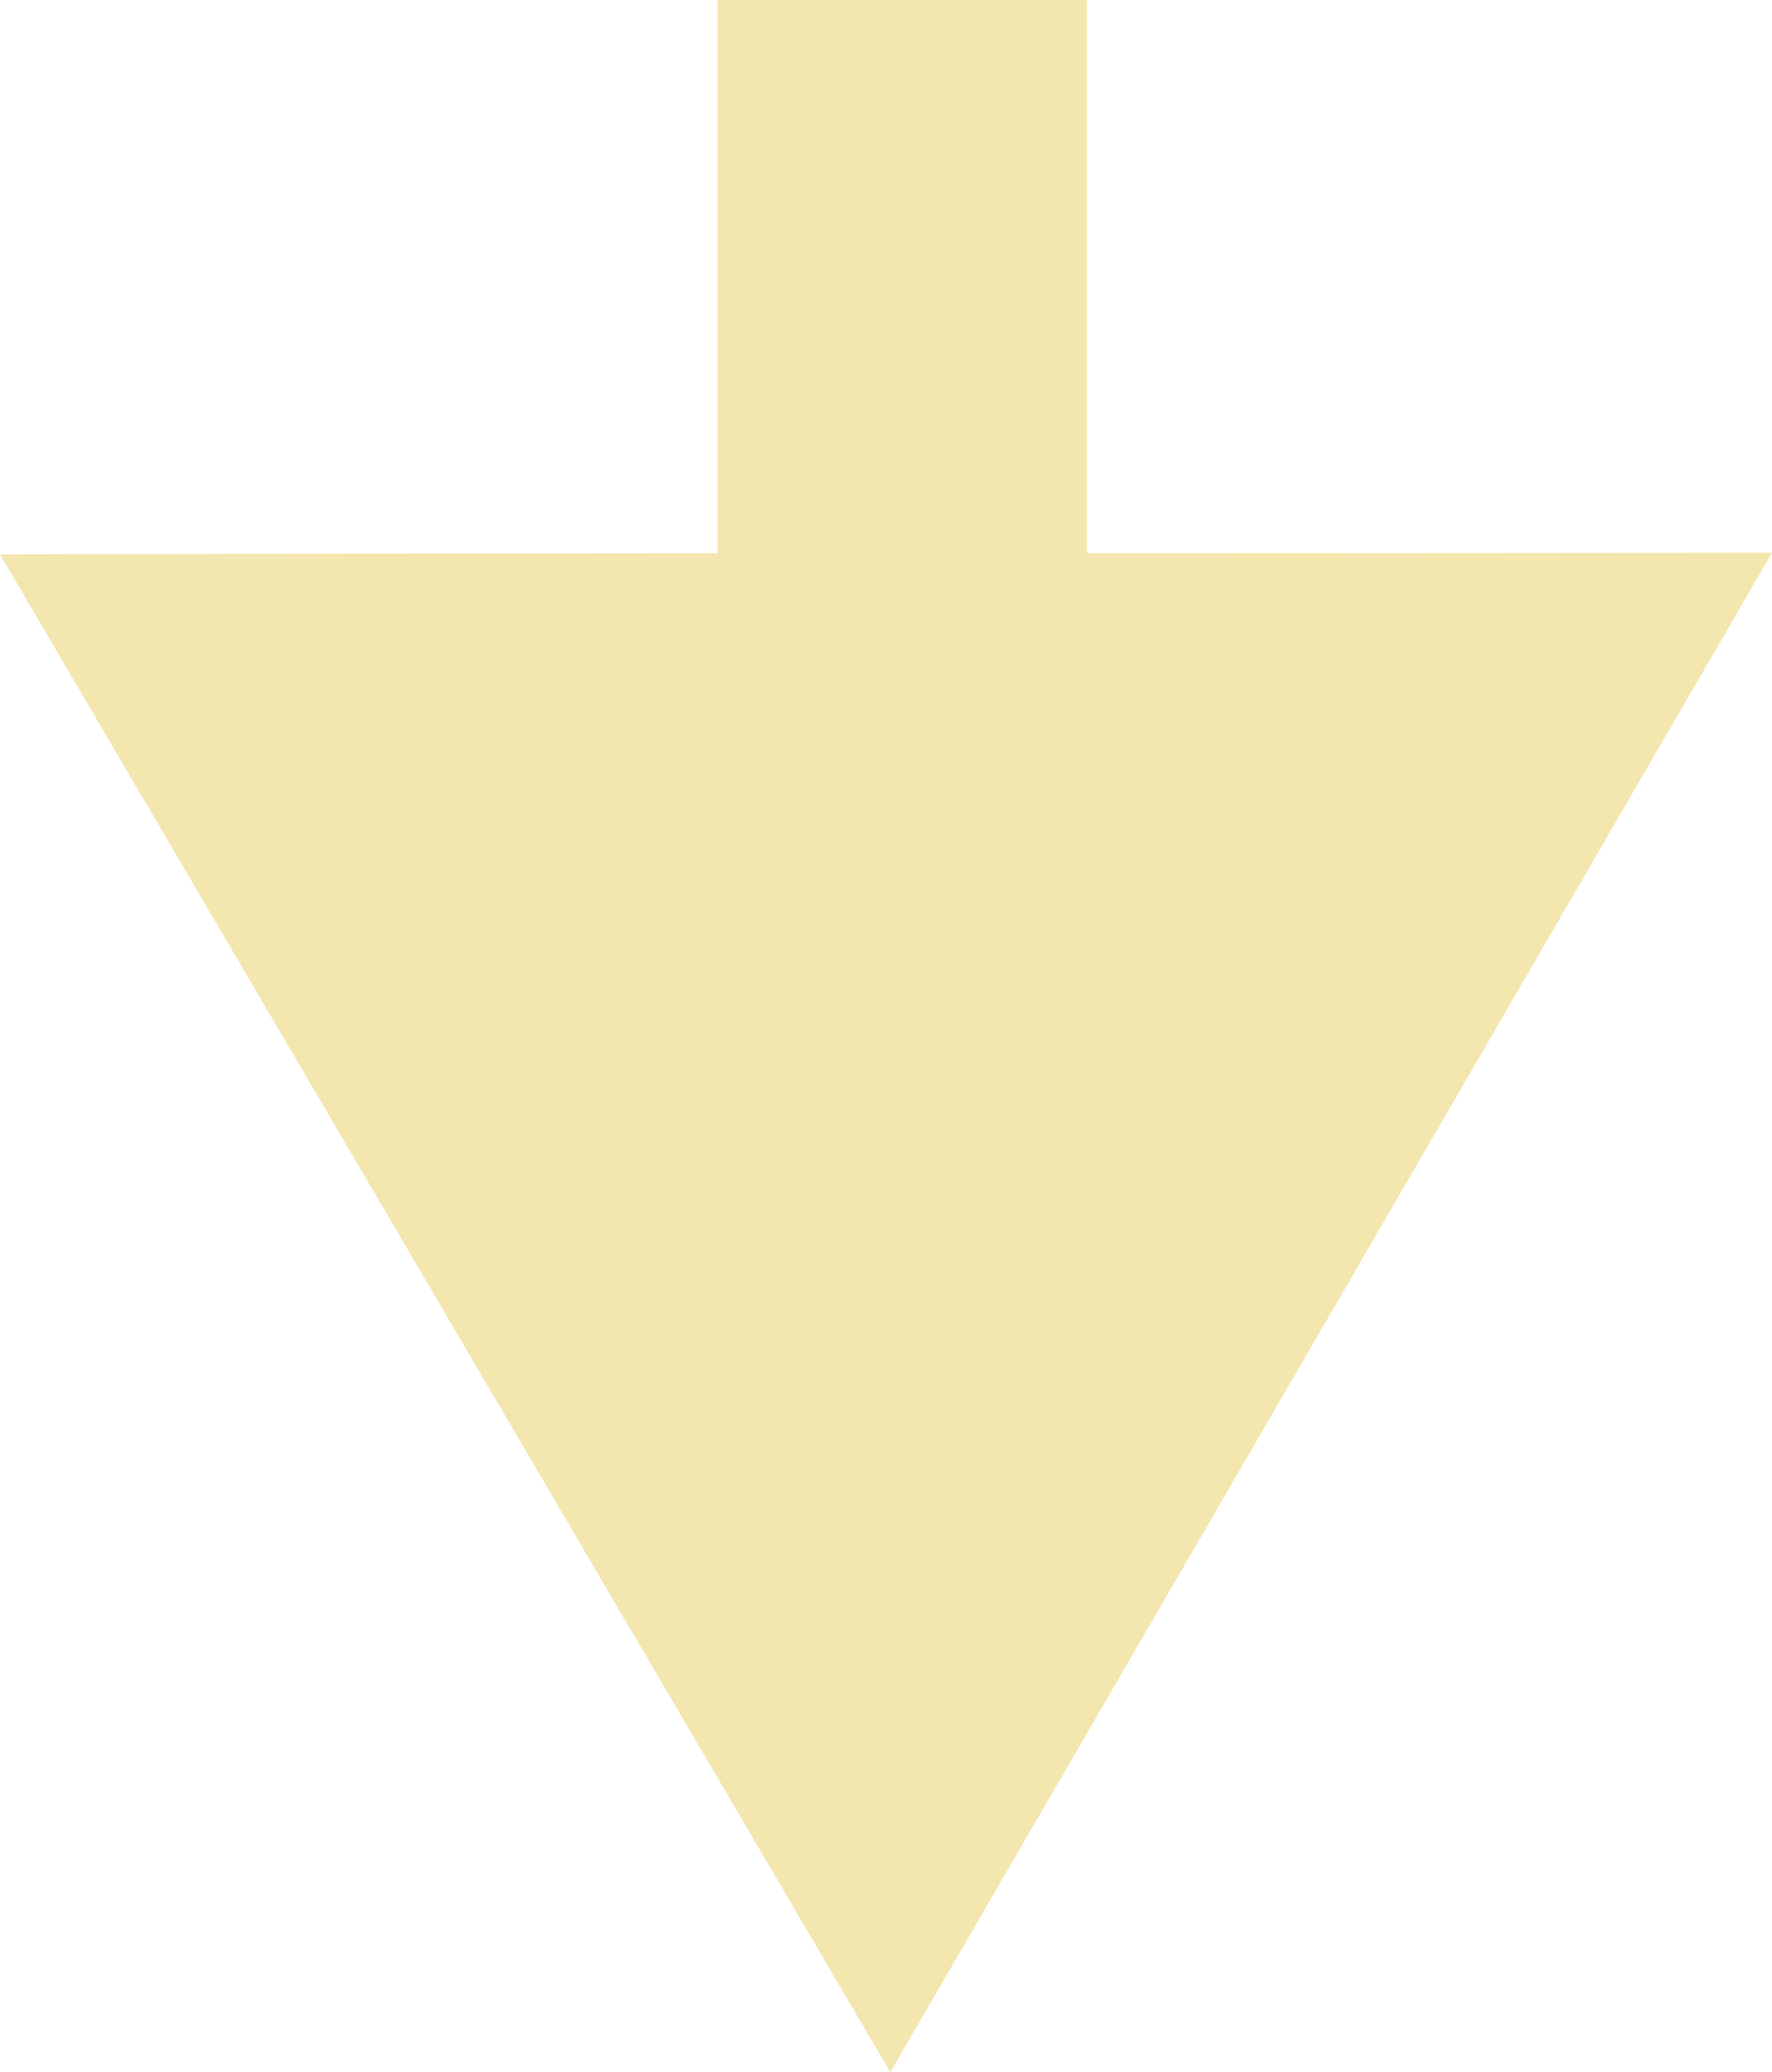
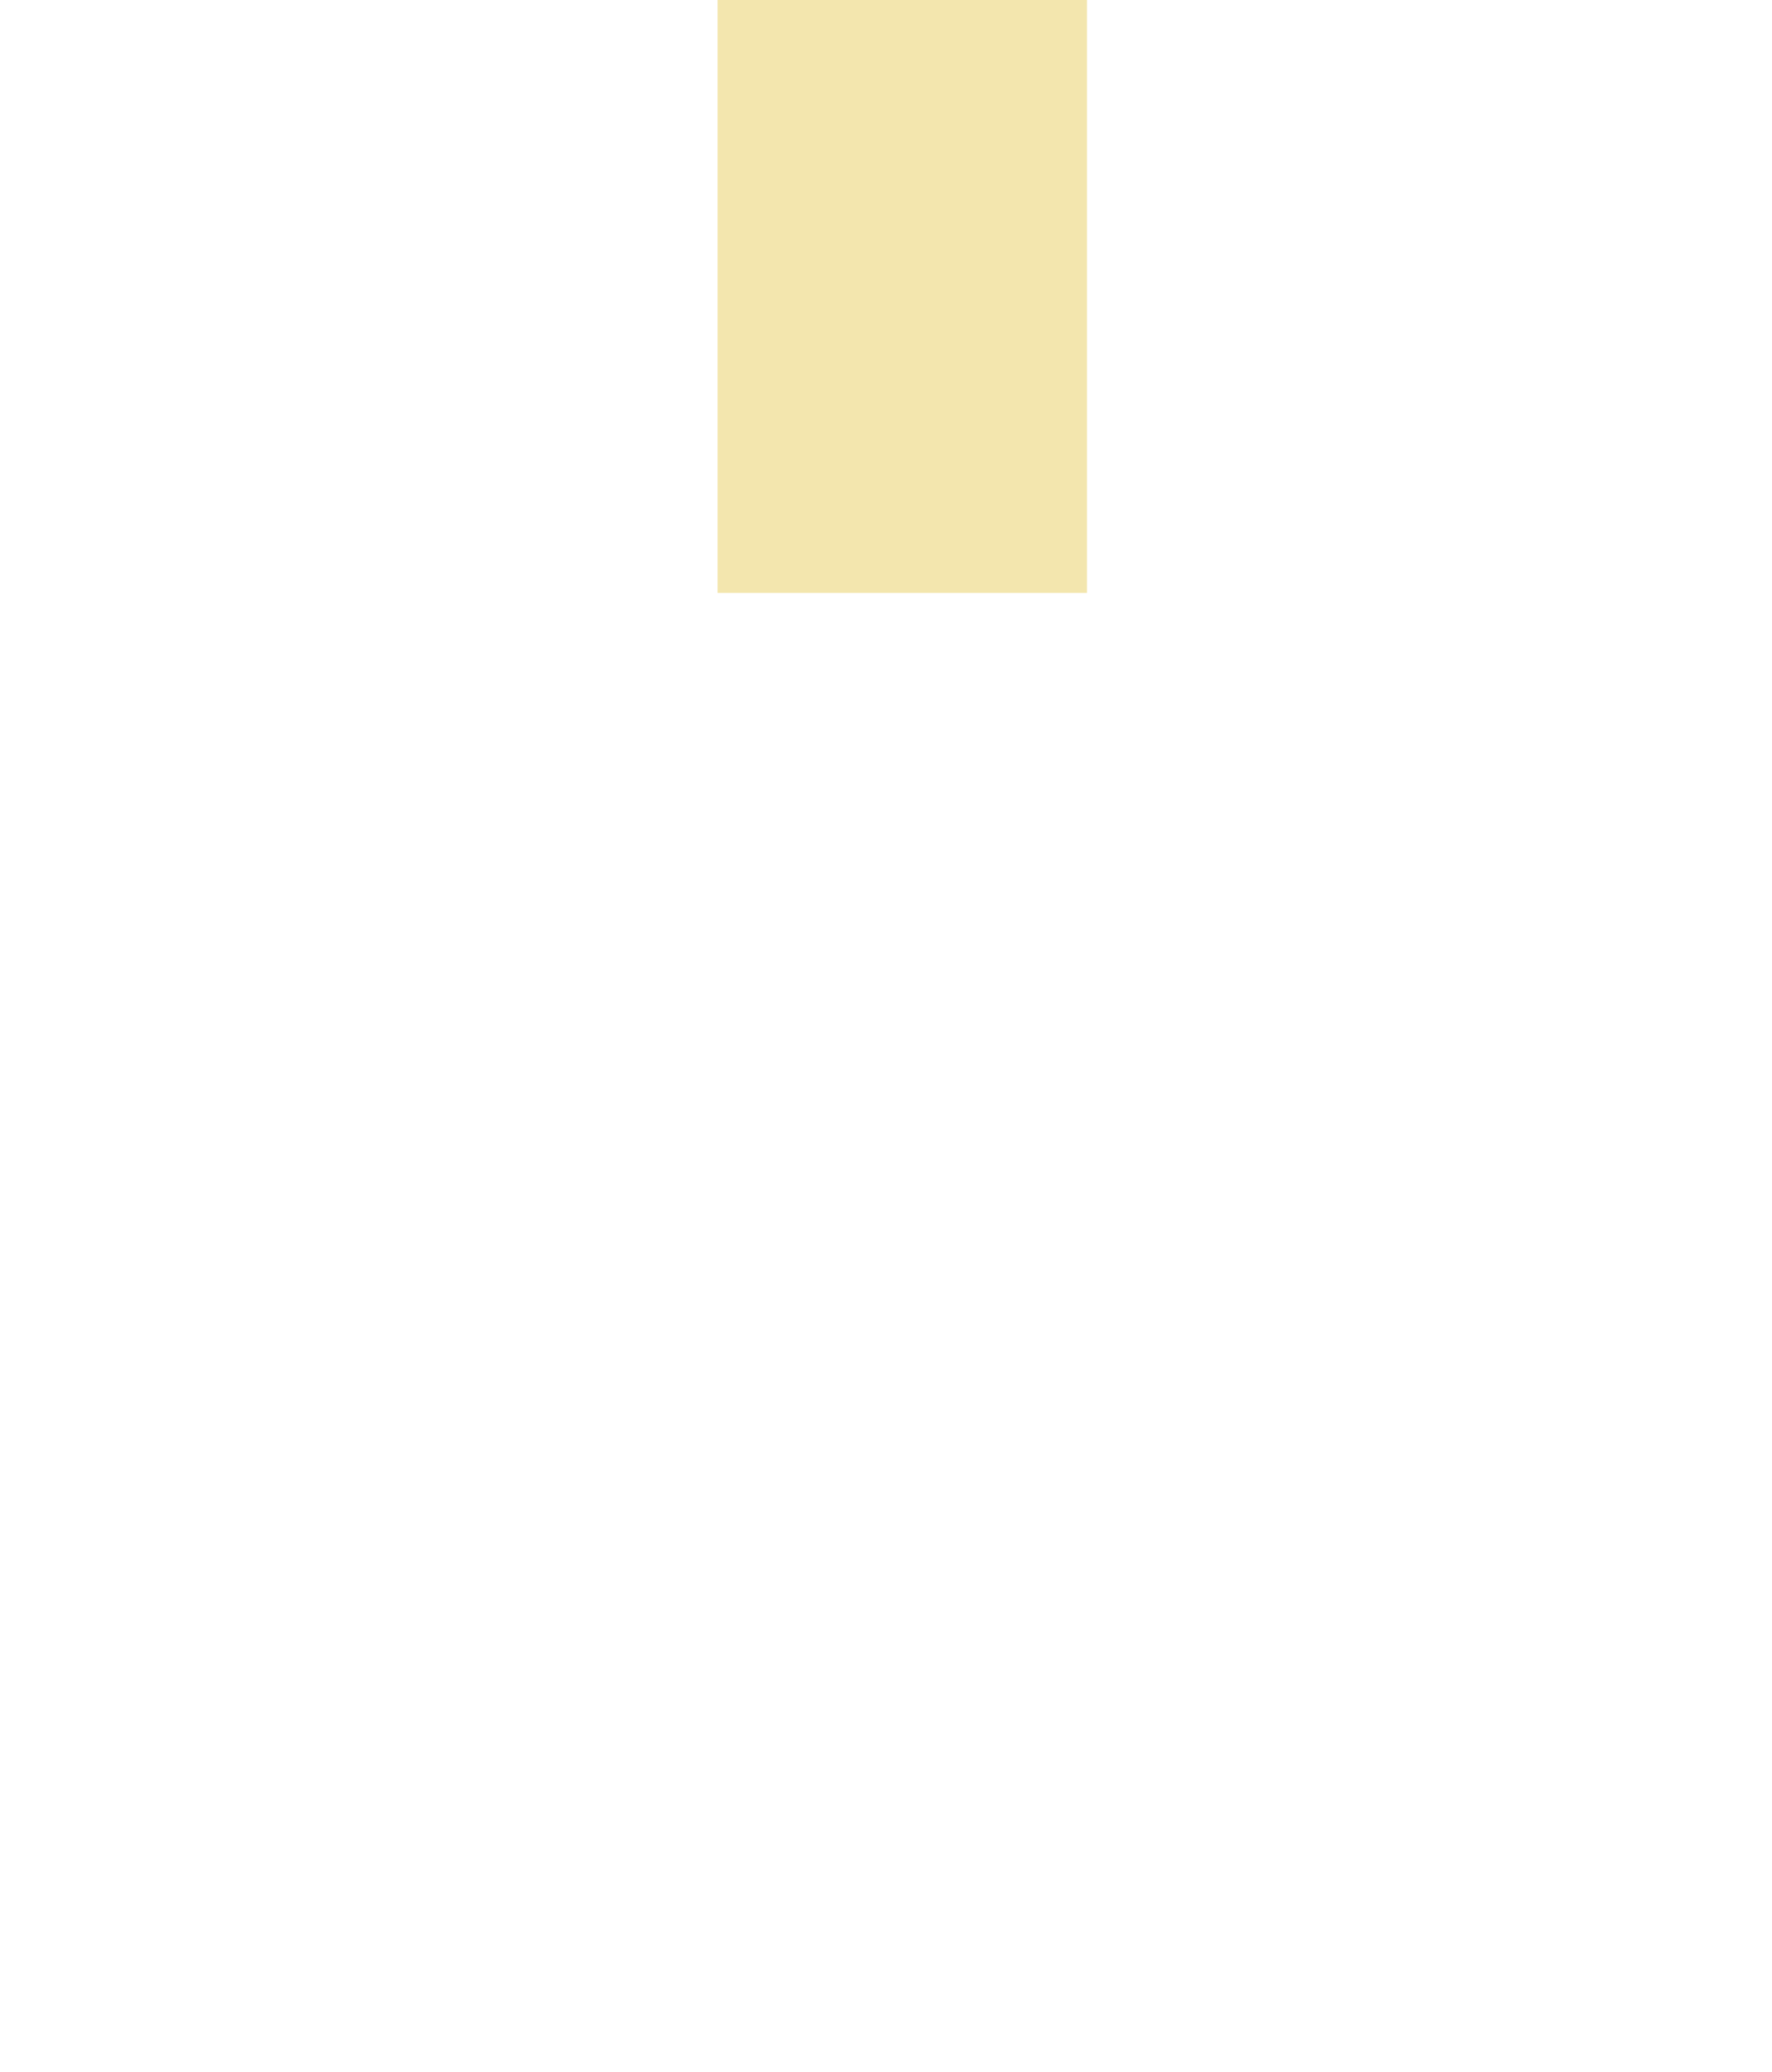
<svg xmlns="http://www.w3.org/2000/svg" id="Layer_2" data-name="Layer 2" viewBox="0 0 20.72 24.22">
  <defs>
    <style>
      .cls-1 {
        fill-rule: evenodd;
      }

      .cls-1, .cls-2 {
        fill: #f3e6ae;
      }
    </style>
  </defs>
  <g id="nagy_nyil" data-name="nagy nyil">
    <g>
-       <path class="cls-1" d="M0,6.48l10.41,17.74L20.72,6.46c-6.89.01-13.81,0-20.72.02" />
      <rect class="cls-2" x="8.39" y="0" width="4.32" height="6.93" />
    </g>
  </g>
</svg>